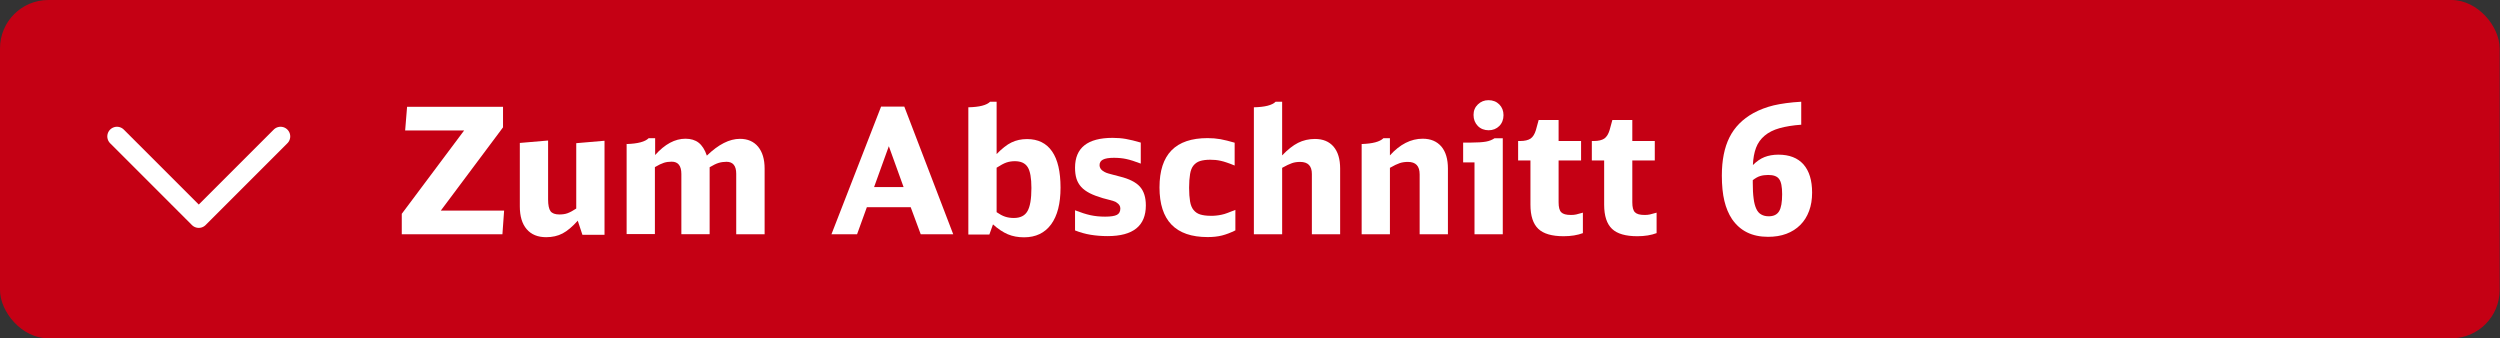
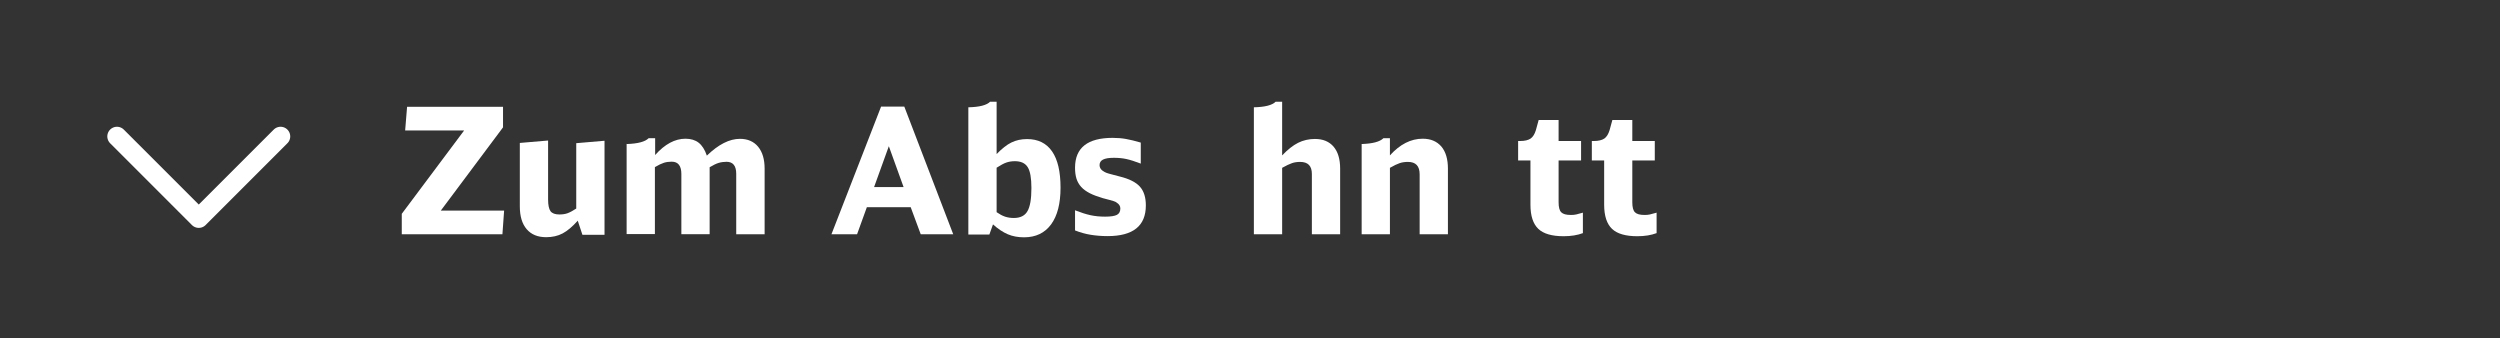
<svg xmlns="http://www.w3.org/2000/svg" id="a" data-name="Ebene 1" viewBox="0 0 206.9 28">
  <rect x="0" y="0" width="206.9" height="28" fill="#333333" stroke="none" />
-   <rect width="206.87" height="28" rx="4" ry="4" fill="#c50014" stroke-width="0" />
  <g>
    <path d="m33.24,17.71l5.17-6.91h-4.88l.16-1.96h7.94v1.7l-5.15,6.89h5.24l-.14,1.96h-8.33v-1.68Z" fill="#fff" stroke-width="0" />
    <path d="m47.83,18.25c-.45.5-.87.86-1.27,1.07s-.85.31-1.36.31c-.7,0-1.23-.22-1.61-.66-.38-.44-.57-1.07-.57-1.89v-5.25l2.34-.2v4.88c0,.46.07.79.2.97.14.18.38.27.73.27.25,0,.48-.03.67-.1.2-.07.44-.2.73-.39v-5.41l2.34-.2v7.78h-1.83l-.38-1.15Z" fill="#fff" stroke-width="0" />
    <path d="m51.88,11.92c.91-.03,1.51-.19,1.8-.48h.54v1.39c.8-.9,1.64-1.35,2.51-1.35.44,0,.81.11,1.09.33.28.22.51.57.68,1.07.96-.93,1.87-1.39,2.74-1.39.64,0,1.14.22,1.5.65.36.44.54,1.04.54,1.81v5.44h-2.35v-5.01c0-.66-.27-.99-.8-.99-.23,0-.45.03-.65.09-.2.06-.45.18-.75.36v5.54h-2.34v-4.98c0-.68-.27-1.02-.8-1.02-.23,0-.45.03-.64.09-.19.06-.45.18-.75.36v5.54h-2.34v-7.48Z" fill="#fff" stroke-width="0" />
    <path d="m76.2,19.39l-.83-2.24h-3.63l-.81,2.24h-2.12l4.11-10.57h1.92l4.05,10.57h-2.68Zm-2.64-7.29l-1.22,3.38h2.44l-1.22-3.38Z" fill="#fff" stroke-width="0" />
    <path d="m80.14,8.88c.91-.02,1.51-.17,1.8-.46h.54v4.33c.44-.45.85-.78,1.23-.96.39-.19.82-.28,1.29-.28.91,0,1.6.34,2.07,1.02.47.68.7,1.68.7,3s-.26,2.33-.78,3.04c-.52.71-1.27,1.07-2.24,1.07-.49,0-.94-.08-1.34-.25-.4-.17-.81-.44-1.23-.82l-.3.84h-1.74v-10.51Zm2.34,8.68c.25.17.48.3.7.37.21.07.45.11.73.11.53,0,.91-.19,1.12-.56.22-.37.33-1.01.33-1.92,0-.82-.1-1.4-.31-1.73-.21-.33-.56-.49-1.07-.49-.25,0-.48.04-.69.11-.21.07-.48.22-.81.43v3.69Z" fill="#fff" stroke-width="0" />
    <path d="m88.96,17.4c.49.19.92.33,1.29.41.37.08.77.12,1.21.12.46,0,.79-.05.98-.15s.28-.28.28-.53c0-.19-.1-.35-.3-.48-.04-.03-.08-.05-.11-.07-.03-.01-.09-.03-.16-.06-.07-.02-.18-.05-.31-.09-.13-.03-.32-.08-.57-.15-.43-.13-.79-.26-1.08-.41-.29-.15-.53-.32-.71-.52s-.31-.43-.39-.68c-.08-.26-.12-.56-.12-.91,0-1.65,1.04-2.47,3.11-2.47.4,0,.76.03,1.1.09.34.06.75.16,1.23.3v1.74c-.47-.18-.87-.31-1.2-.38-.32-.07-.67-.1-1.02-.1-.42,0-.72.05-.91.15s-.28.25-.28.45c0,.24.14.43.41.57.06.03.11.05.15.07.04.01.1.03.18.06.08.02.19.06.33.09.15.04.35.09.61.16.77.19,1.33.47,1.66.84s.49.89.49,1.55c0,1.69-1.05,2.54-3.16,2.54-.51,0-.98-.04-1.41-.11s-.86-.19-1.29-.36v-1.7Z" fill="#fff" stroke-width="0" />
-     <path d="m102.23,19.07c-.38.19-.75.33-1.1.42-.36.09-.75.13-1.19.13-2.65,0-3.98-1.37-3.98-4.11s1.33-4.08,3.98-4.08c.38,0,.73.03,1.07.09.33.06.72.16,1.17.29v1.89c-.26-.11-.48-.19-.66-.25-.18-.06-.34-.11-.49-.14s-.29-.06-.43-.07c-.14-.01-.29-.02-.45-.02-.34,0-.62.04-.84.11-.22.07-.4.2-.54.37-.14.17-.23.41-.28.71s-.08.68-.08,1.13.03.83.08,1.13.15.54.29.71c.14.17.32.3.55.37s.52.11.86.11c.17,0,.33,0,.47-.02.14-.01.29-.04.44-.07.15-.03.32-.08.5-.15s.4-.15.64-.25v1.71Z" fill="#fff" stroke-width="0" />
    <path d="m103.77,8.88c.91-.02,1.51-.17,1.8-.46h.54v4.44c.46-.48.9-.83,1.32-1.04s.89-.32,1.39-.32c.67,0,1.18.21,1.55.64.36.43.54,1.03.54,1.81v5.44h-2.34v-4.99c0-.67-.32-1-.97-1-.24,0-.47.03-.67.1-.21.07-.48.2-.82.39v5.5h-2.34v-10.51Z" fill="#fff" stroke-width="0" />
    <path d="m112.69,11.92c.91-.03,1.51-.19,1.8-.48h.54v1.42c.83-.92,1.74-1.38,2.71-1.38.67,0,1.18.22,1.55.65.36.43.54,1.04.54,1.82v5.44h-2.34v-4.96c0-.69-.32-1.03-.97-1.03-.24,0-.47.03-.68.1-.21.07-.48.2-.81.39v5.5h-2.34v-7.48Z" fill="#fff" stroke-width="0" />
-     <path d="m122.03,19.39v-5.95h-.94v-1.64h.64c.55,0,.97-.03,1.25-.08.28-.05.52-.15.71-.28h.68v7.95h-2.34Zm1.15-11.1c.37,0,.67.12.9.35s.35.53.35.89-.12.67-.35.9-.53.35-.88.35-.67-.12-.9-.36-.35-.54-.35-.91c0-.35.12-.64.36-.87s.53-.35.88-.35Z" fill="#fff" stroke-width="0" />
    <path d="m131.01,19.29c-.45.17-.98.26-1.6.26-.97,0-1.67-.2-2.1-.61s-.65-1.07-.65-2v-3.66h-1.02v-1.61h.17c.38,0,.66-.07.86-.2.19-.13.34-.37.44-.7l.23-.84h1.65v1.74h1.86v1.61h-1.86v3.46c0,.41.07.68.22.83.15.15.41.22.8.22.15,0,.3-.01.43-.04s.32-.08.56-.15v1.68Z" fill="#fff" stroke-width="0" />
    <path d="m137.11,19.29c-.45.17-.98.26-1.6.26-.97,0-1.67-.2-2.1-.61s-.65-1.07-.65-2v-3.66h-1.02v-1.61h.17c.38,0,.66-.07.86-.2.19-.13.34-.37.44-.7l.23-.84h1.65v1.74h1.86v1.61h-1.86v3.46c0,.41.07.68.22.83.15.15.41.22.8.22.15,0,.3-.01.43-.04s.32-.08.56-.15v1.68Z" fill="#fff" stroke-width="0" />
-     <path d="m149.08,10.32c-.71.05-1.31.15-1.81.29-.5.14-.91.35-1.23.62-.32.27-.56.6-.71,1-.15.4-.24.88-.26,1.43.31-.31.63-.53.96-.66.33-.13.72-.2,1.15-.2.91,0,1.6.27,2.08.81.47.54.71,1.31.71,2.33,0,.56-.08,1.07-.25,1.52-.17.46-.41.84-.73,1.16s-.7.56-1.15.73-.96.25-1.52.25c-1.32,0-2.31-.49-2.98-1.47-.28-.42-.49-.92-.63-1.5-.14-.58-.21-1.28-.21-2.1,0-1.27.21-2.32.63-3.16s1.08-1.51,1.98-2.01c.51-.28,1.07-.49,1.68-.64.61-.14,1.37-.25,2.28-.3v1.89Zm-4.02,4.75v.07c0,.51.02.94.07,1.29.04.35.12.63.22.85s.24.38.41.47c.17.1.38.15.62.15.41,0,.69-.14.86-.42.17-.28.25-.75.25-1.41,0-.61-.08-1.03-.25-1.25-.16-.23-.46-.34-.9-.34-.25,0-.47.03-.67.09s-.4.18-.61.34v.16Z" fill="#fff" stroke-width="0" />
  </g>
  <polyline points="9.68 11.29 16.45 18.06 23.22 11.29" fill="none" stroke="#fff" stroke-linecap="round" stroke-linejoin="round" stroke-width="1.6" />
</svg>